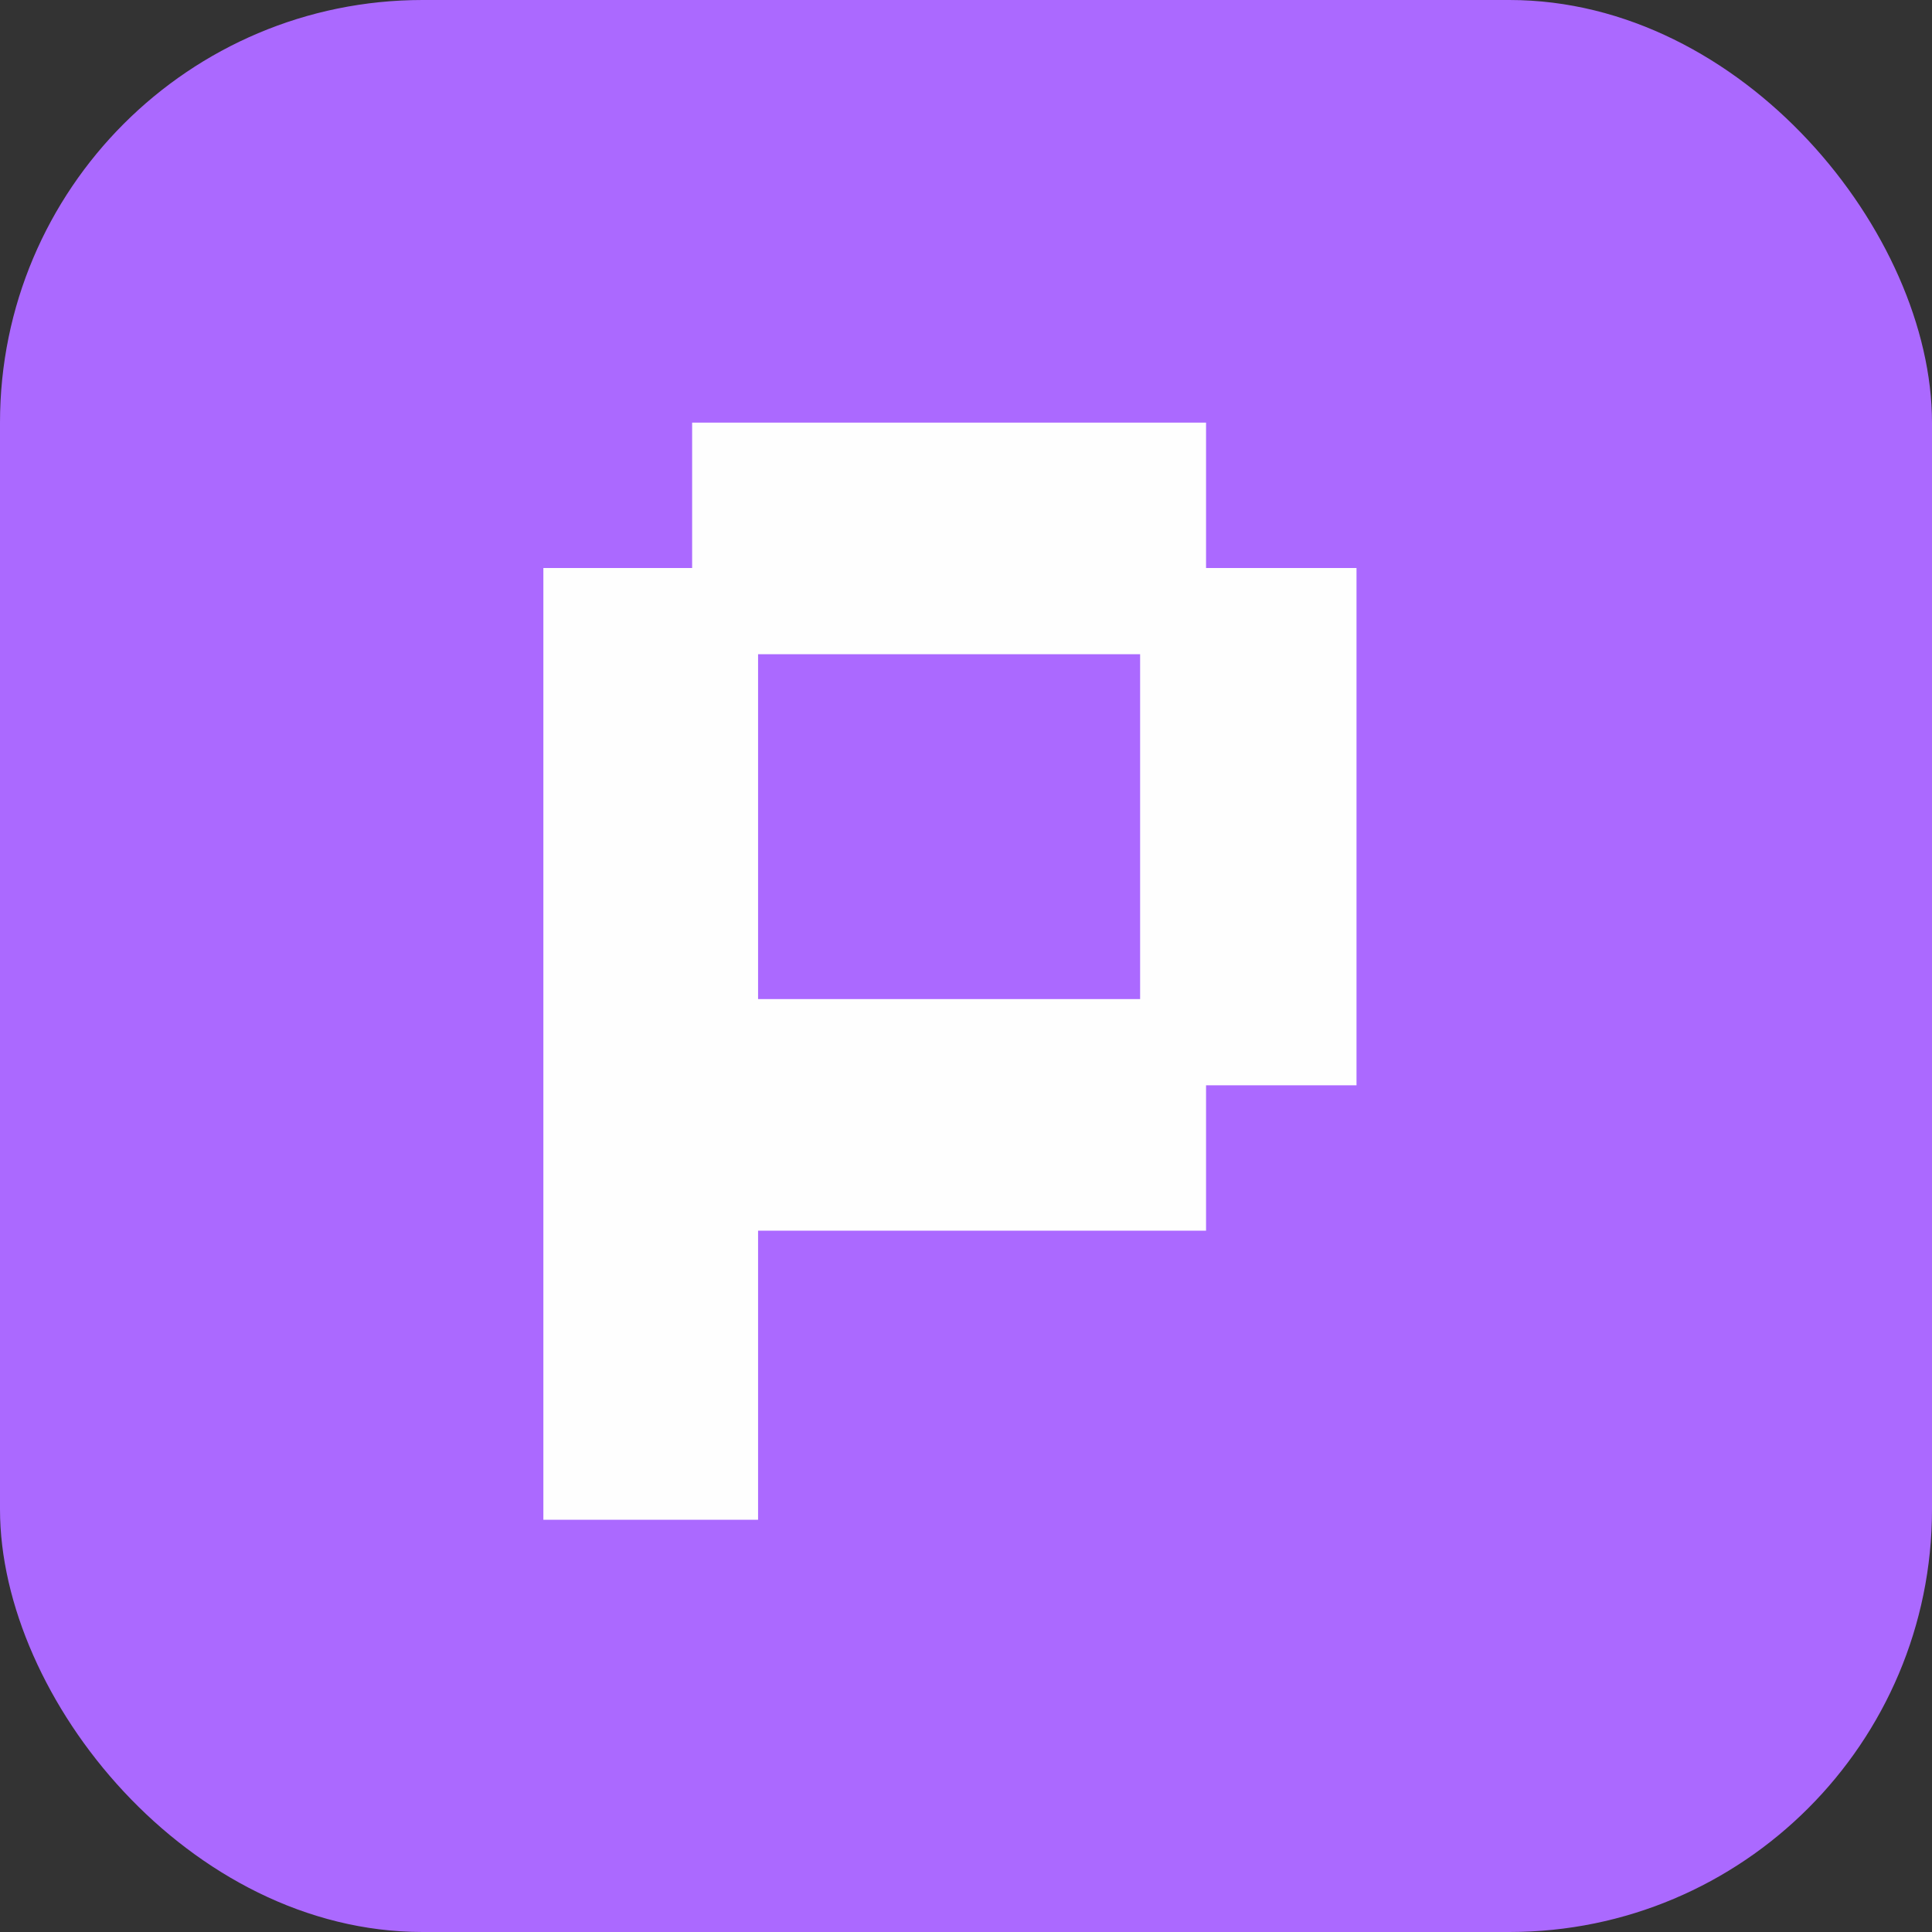
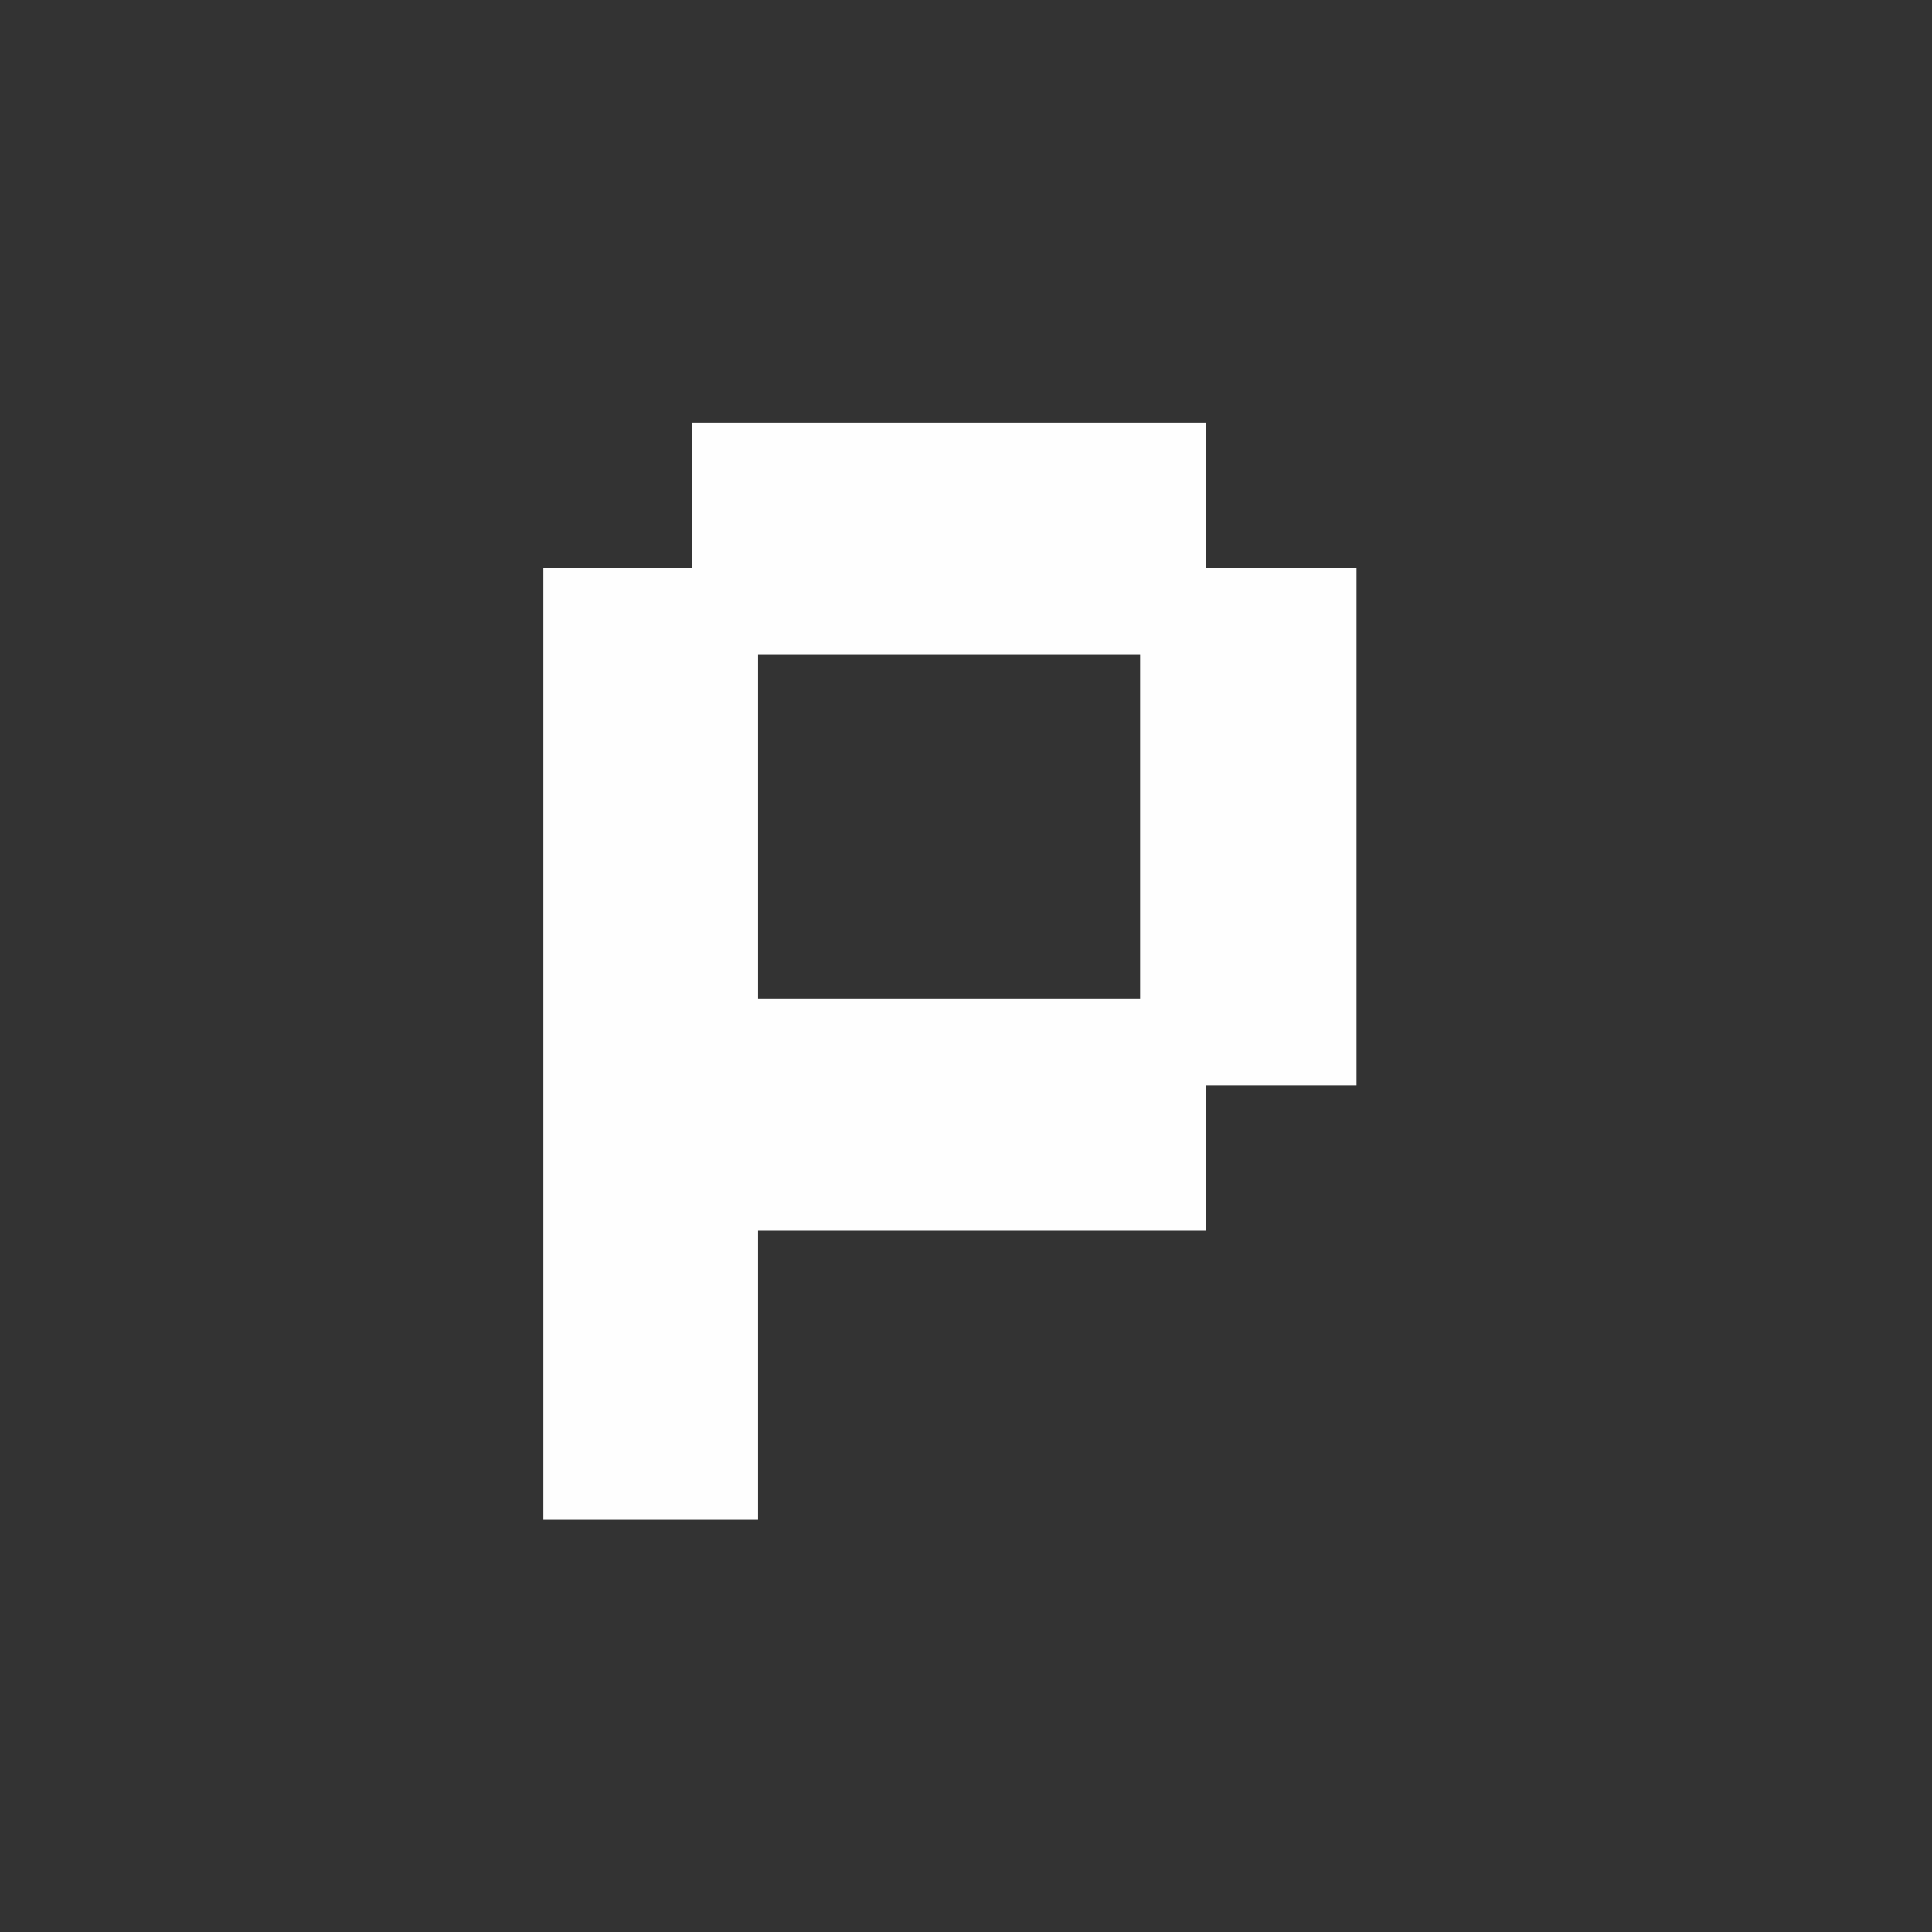
<svg xmlns="http://www.w3.org/2000/svg" width="32" height="32" viewBox="0 0 32 32" fill="none">
  <rect x="0" y="0" width="32" height="32" fill="#333333" stroke="none" />
-   <rect width="32" height="32" rx="7" fill="#AB69FF" />
-   <path d="M9 25.172V9.408H11.464V7H19.976V9.408H22.468V17.976H19.976V20.384H12.556V25.172H9ZM12.556 16.548H18.884V10.836H12.556V16.548Z" fill="#FEFEFE" />
+   <path d="M9 25.172V9.408H11.464V7H19.976V9.408H22.468V17.976H19.976V20.384H12.556V25.172ZM12.556 16.548H18.884V10.836H12.556V16.548Z" fill="#FEFEFE" />
</svg>